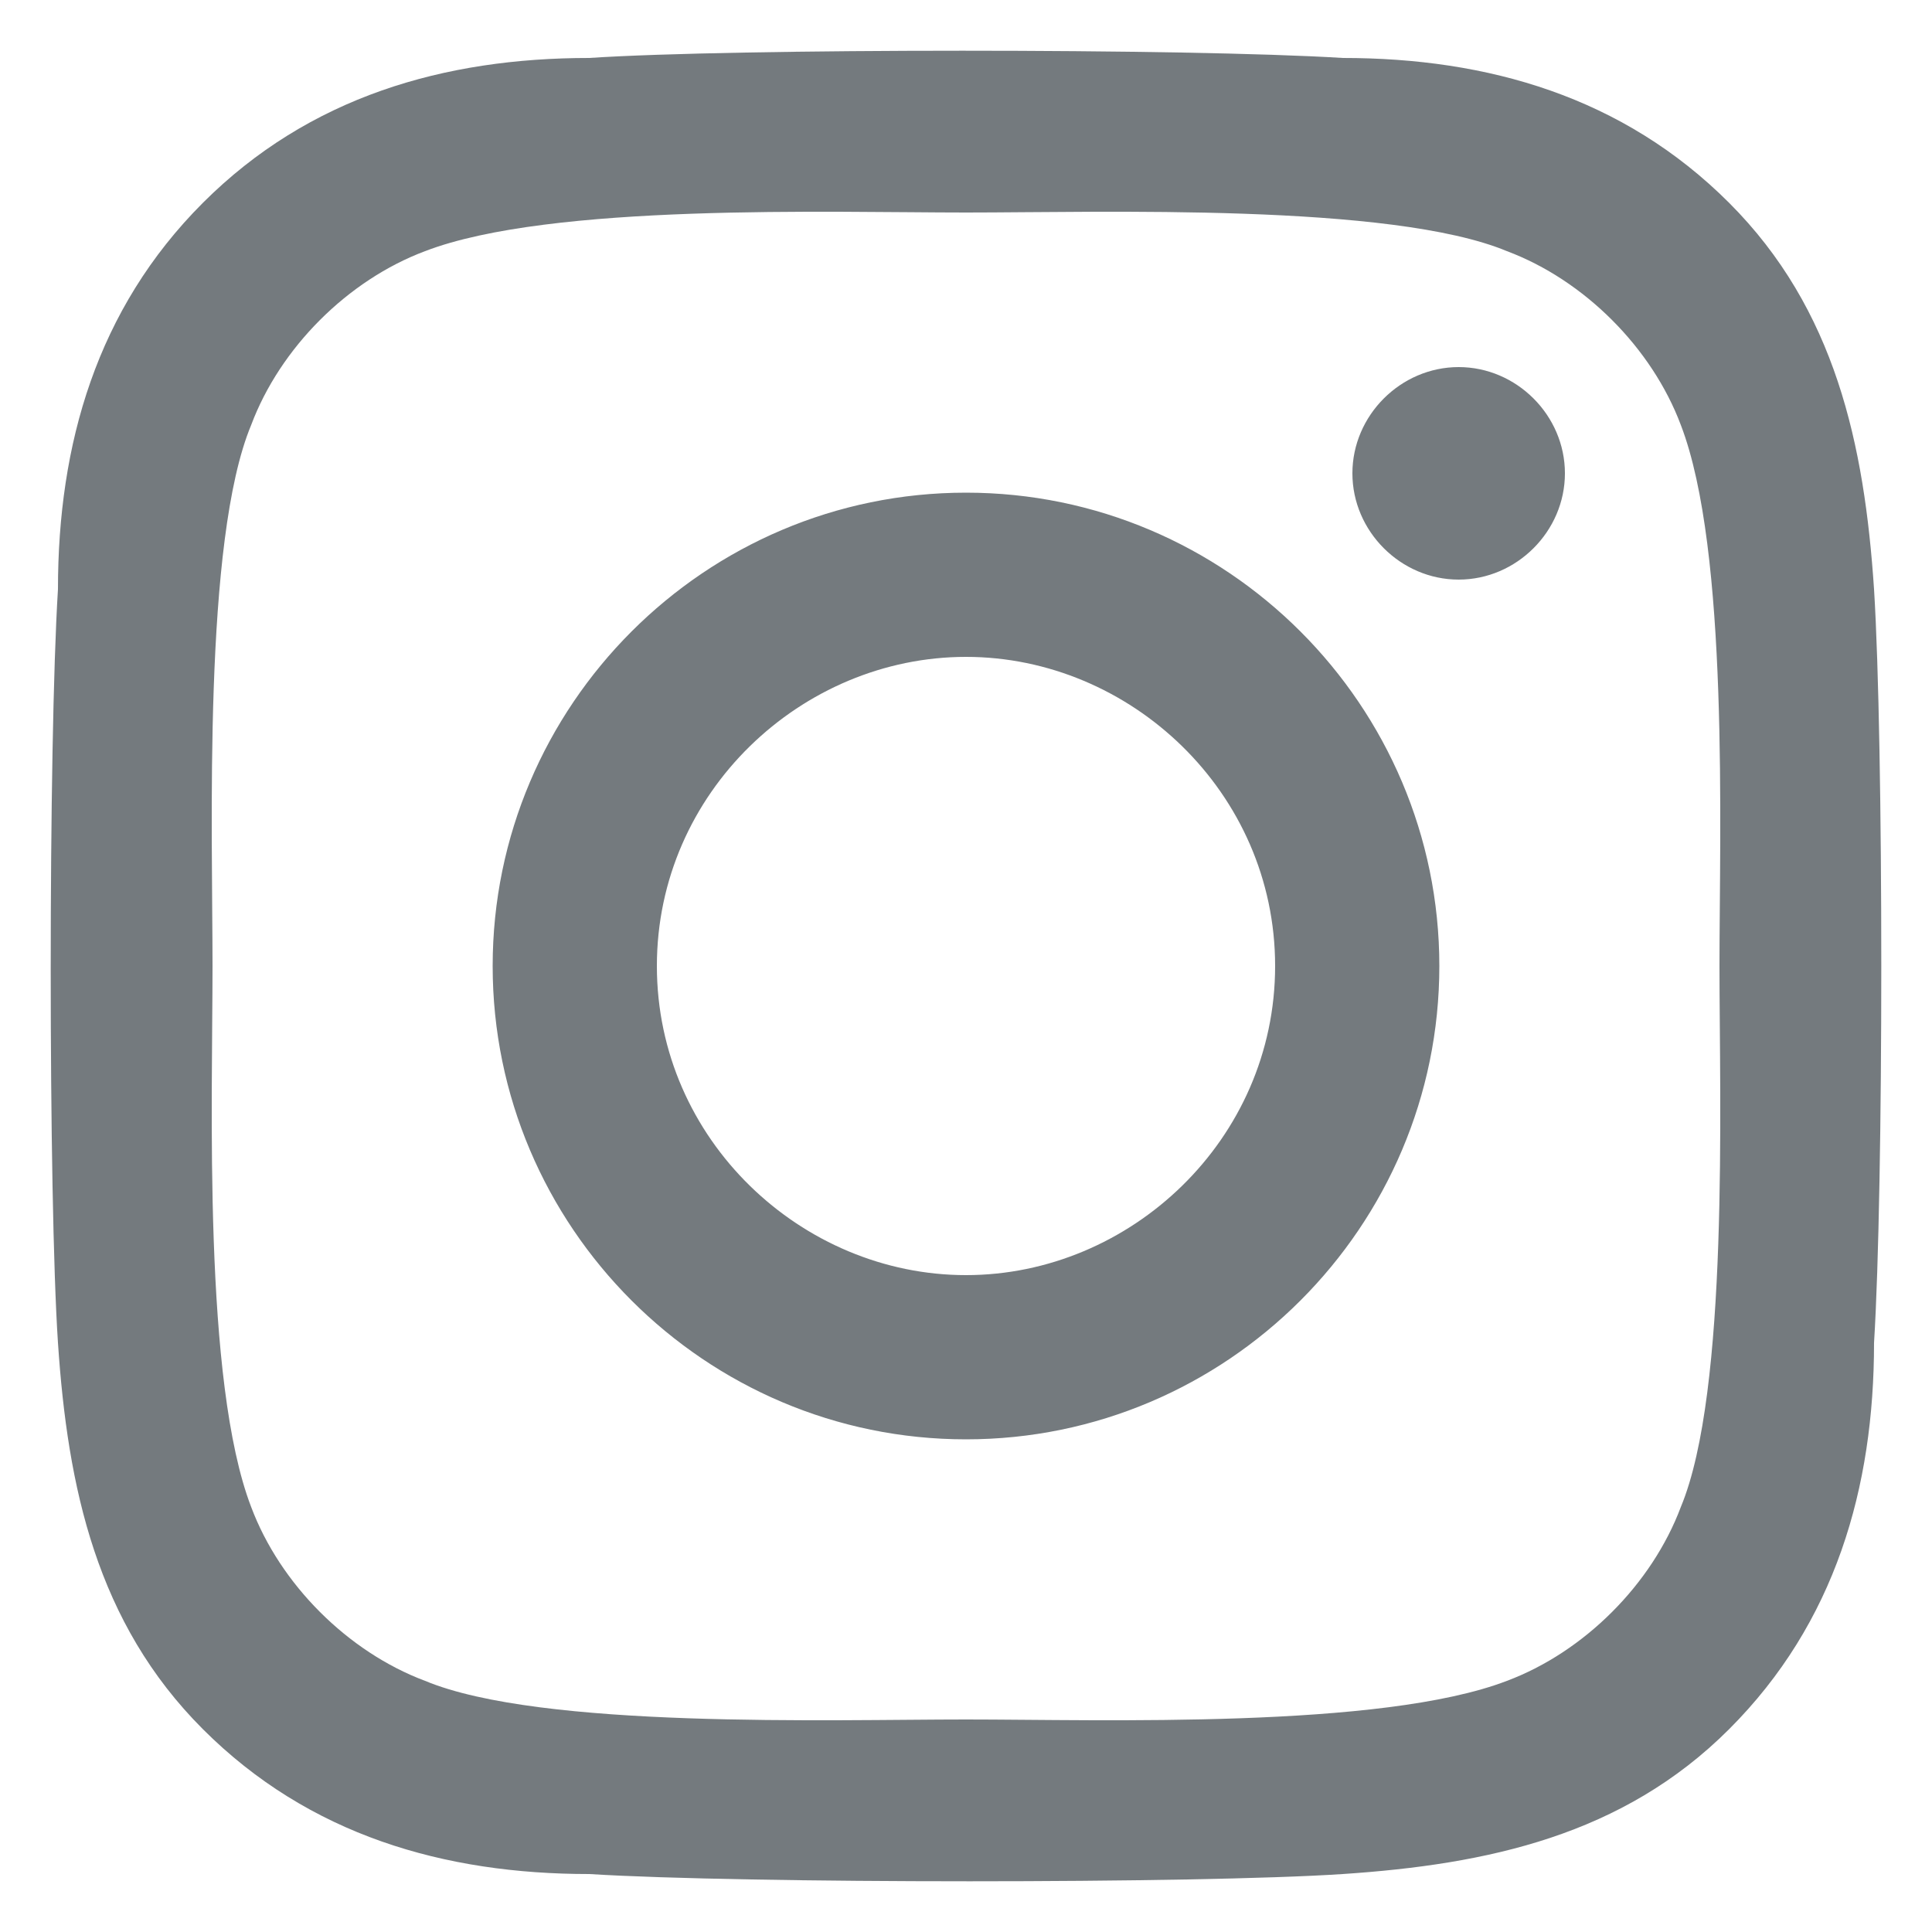
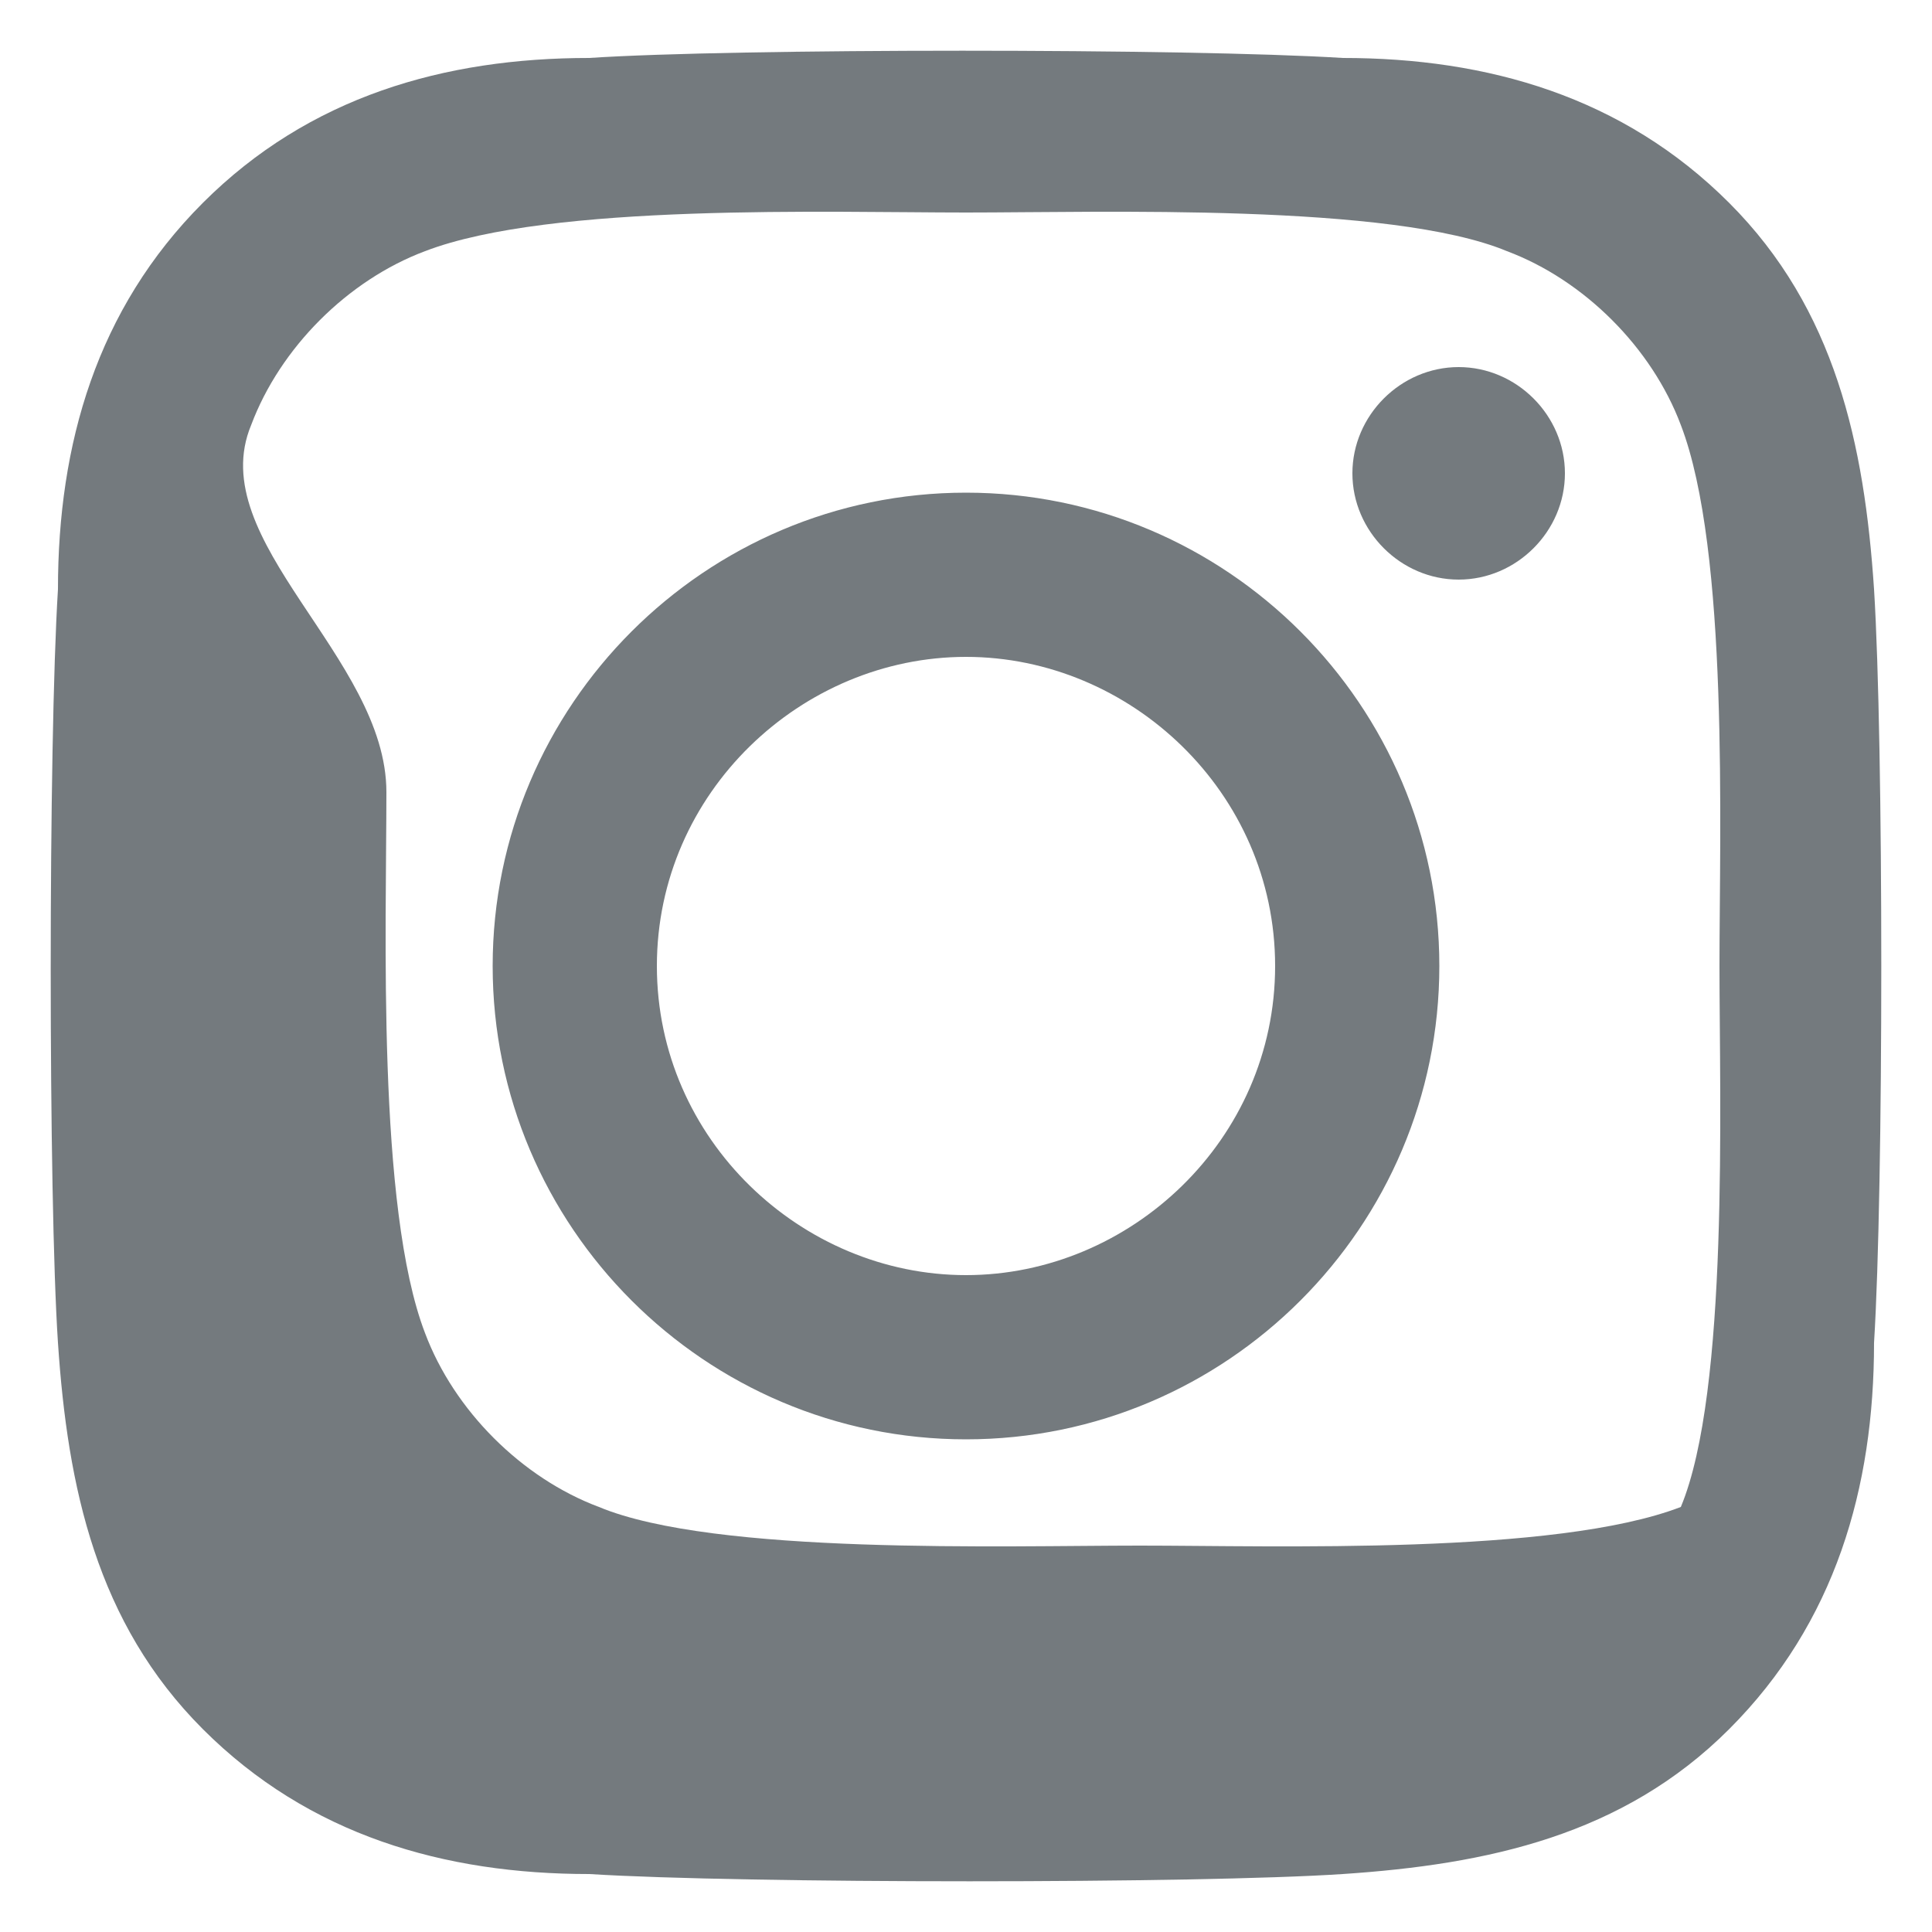
<svg xmlns="http://www.w3.org/2000/svg" version="1.1" x="0px" y="0px" viewBox="0 0 20 20" style="enable-background:new 0 0 20 20;" xml:space="preserve">
  <style type="text/css">
	.st0{fill:#747A7E;}
</style>
-   <path class="st0" d="M10,5.1c-2.7,0-4.9,2.2-4.9,4.9s2.2,4.9,4.9,4.9s4.9-2.2,4.9-4.9S12.7,5.1,10,5.1z M10,13.2  c-1.7,0-3.2-1.4-3.2-3.2S8.3,6.8,10,6.8s3.2,1.4,3.2,3.2S11.7,13.2,10,13.2L10,13.2z M16.2,4.9c0,0.6-0.5,1.1-1.1,1.1  c-0.6,0-1.1-0.5-1.1-1.1s0.5-1.1,1.1-1.1S16.2,4.3,16.2,4.9z M19.4,6.1c-0.1-1.5-0.4-2.9-1.5-4c-1.1-1.1-2.5-1.5-4-1.5  c-1.6-0.1-6.3-0.1-7.8,0C4.6,0.6,3.2,1,2.1,2.1s-1.5,2.5-1.5,4c-0.1,1.6-0.1,6.3,0,7.8c0.1,1.5,0.4,2.9,1.5,4c1.1,1.1,2.5,1.5,4,1.5  c1.6,0.1,6.3,0.1,7.8,0c1.5-0.1,2.9-0.4,4-1.5c1.1-1.1,1.5-2.5,1.5-4C19.5,12.3,19.5,7.7,19.4,6.1L19.4,6.1z M17.4,15.6  c-0.3,0.8-1,1.5-1.8,1.8c-1.3,0.5-4.2,0.4-5.6,0.4s-4.4,0.1-5.6-0.4c-0.8-0.3-1.5-1-1.8-1.8c-0.5-1.3-0.4-4.2-0.4-5.6  S2.1,5.6,2.6,4.4c0.3-0.8,1-1.5,1.8-1.8C5.7,2.1,8.6,2.2,10,2.2s4.4-0.1,5.6,0.4c0.8,0.3,1.5,1,1.8,1.8c0.5,1.3,0.4,4.2,0.4,5.6  S17.9,14.4,17.4,15.6z" />
+   <path class="st0" d="M10,5.1c-2.7,0-4.9,2.2-4.9,4.9s2.2,4.9,4.9,4.9s4.9-2.2,4.9-4.9S12.7,5.1,10,5.1z M10,13.2  c-1.7,0-3.2-1.4-3.2-3.2S8.3,6.8,10,6.8s3.2,1.4,3.2,3.2S11.7,13.2,10,13.2L10,13.2z M16.2,4.9c0,0.6-0.5,1.1-1.1,1.1  c-0.6,0-1.1-0.5-1.1-1.1s0.5-1.1,1.1-1.1S16.2,4.3,16.2,4.9z M19.4,6.1c-0.1-1.5-0.4-2.9-1.5-4c-1.1-1.1-2.5-1.5-4-1.5  c-1.6-0.1-6.3-0.1-7.8,0C4.6,0.6,3.2,1,2.1,2.1s-1.5,2.5-1.5,4c-0.1,1.6-0.1,6.3,0,7.8c0.1,1.5,0.4,2.9,1.5,4c1.1,1.1,2.5,1.5,4,1.5  c1.6,0.1,6.3,0.1,7.8,0c1.5-0.1,2.9-0.4,4-1.5c1.1-1.1,1.5-2.5,1.5-4C19.5,12.3,19.5,7.7,19.4,6.1L19.4,6.1z M17.4,15.6  c-1.3,0.5-4.2,0.4-5.6,0.4s-4.4,0.1-5.6-0.4c-0.8-0.3-1.5-1-1.8-1.8c-0.5-1.3-0.4-4.2-0.4-5.6  S2.1,5.6,2.6,4.4c0.3-0.8,1-1.5,1.8-1.8C5.7,2.1,8.6,2.2,10,2.2s4.4-0.1,5.6,0.4c0.8,0.3,1.5,1,1.8,1.8c0.5,1.3,0.4,4.2,0.4,5.6  S17.9,14.4,17.4,15.6z" />
</svg>